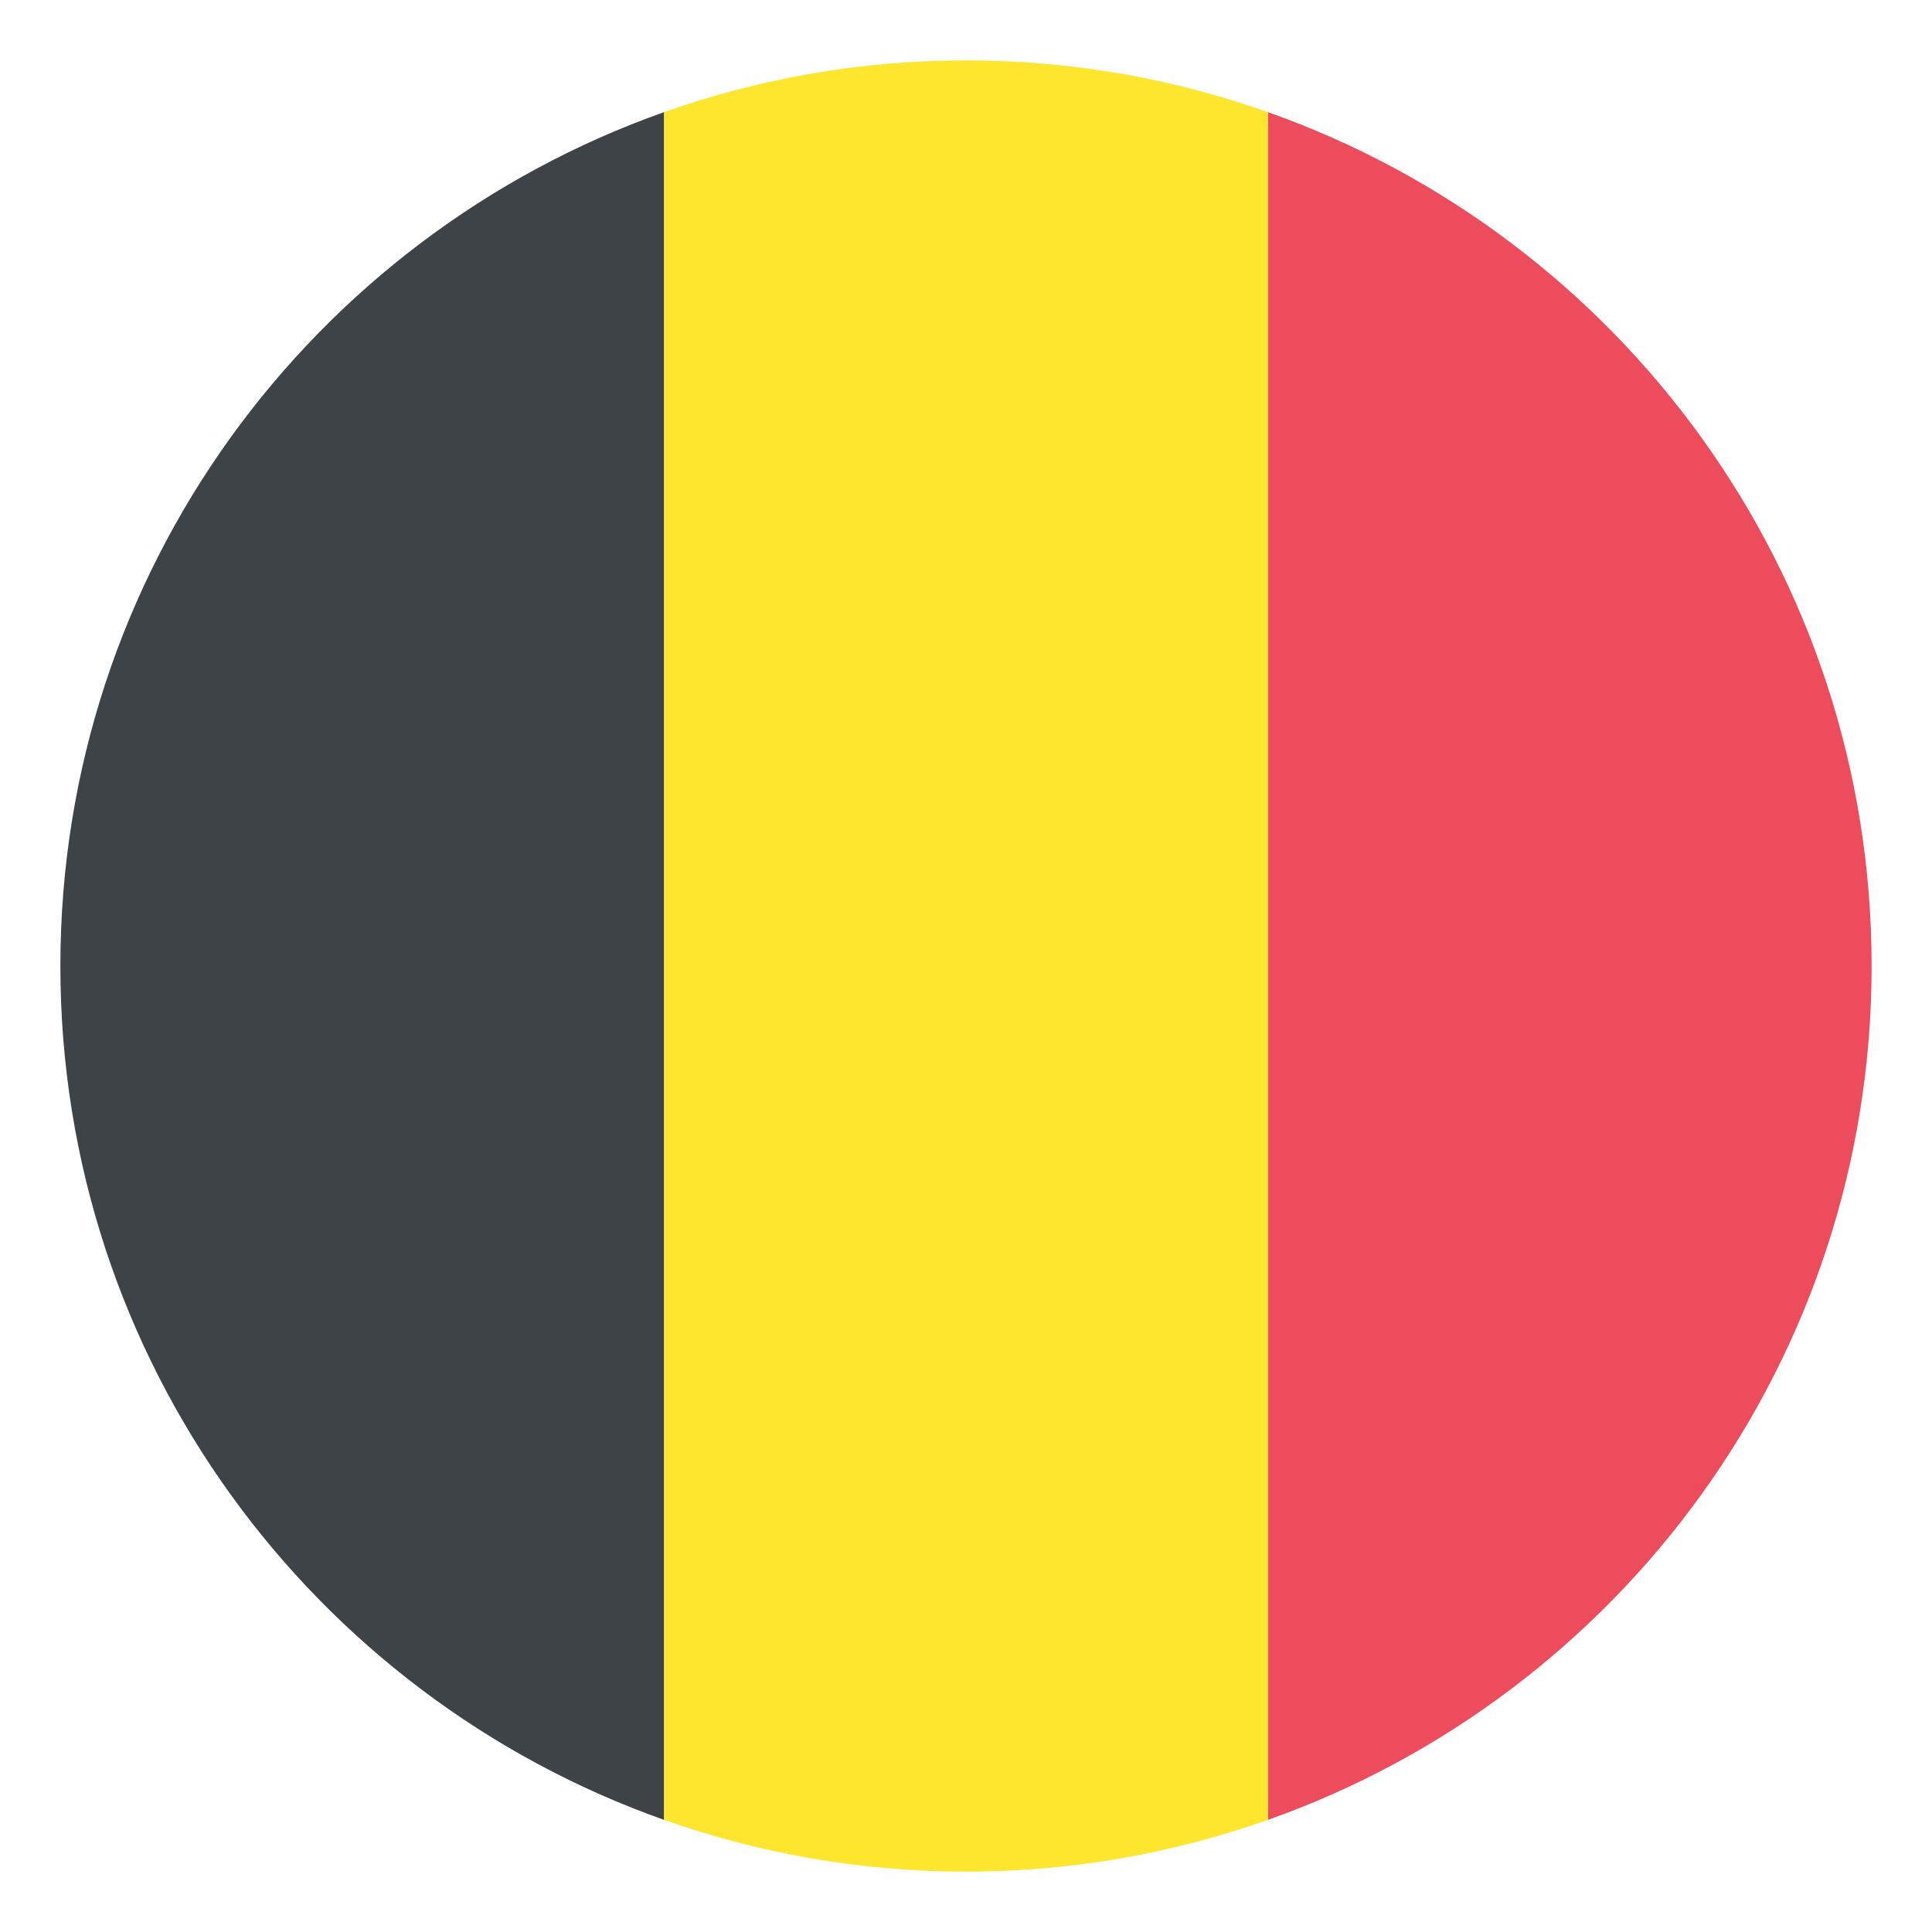
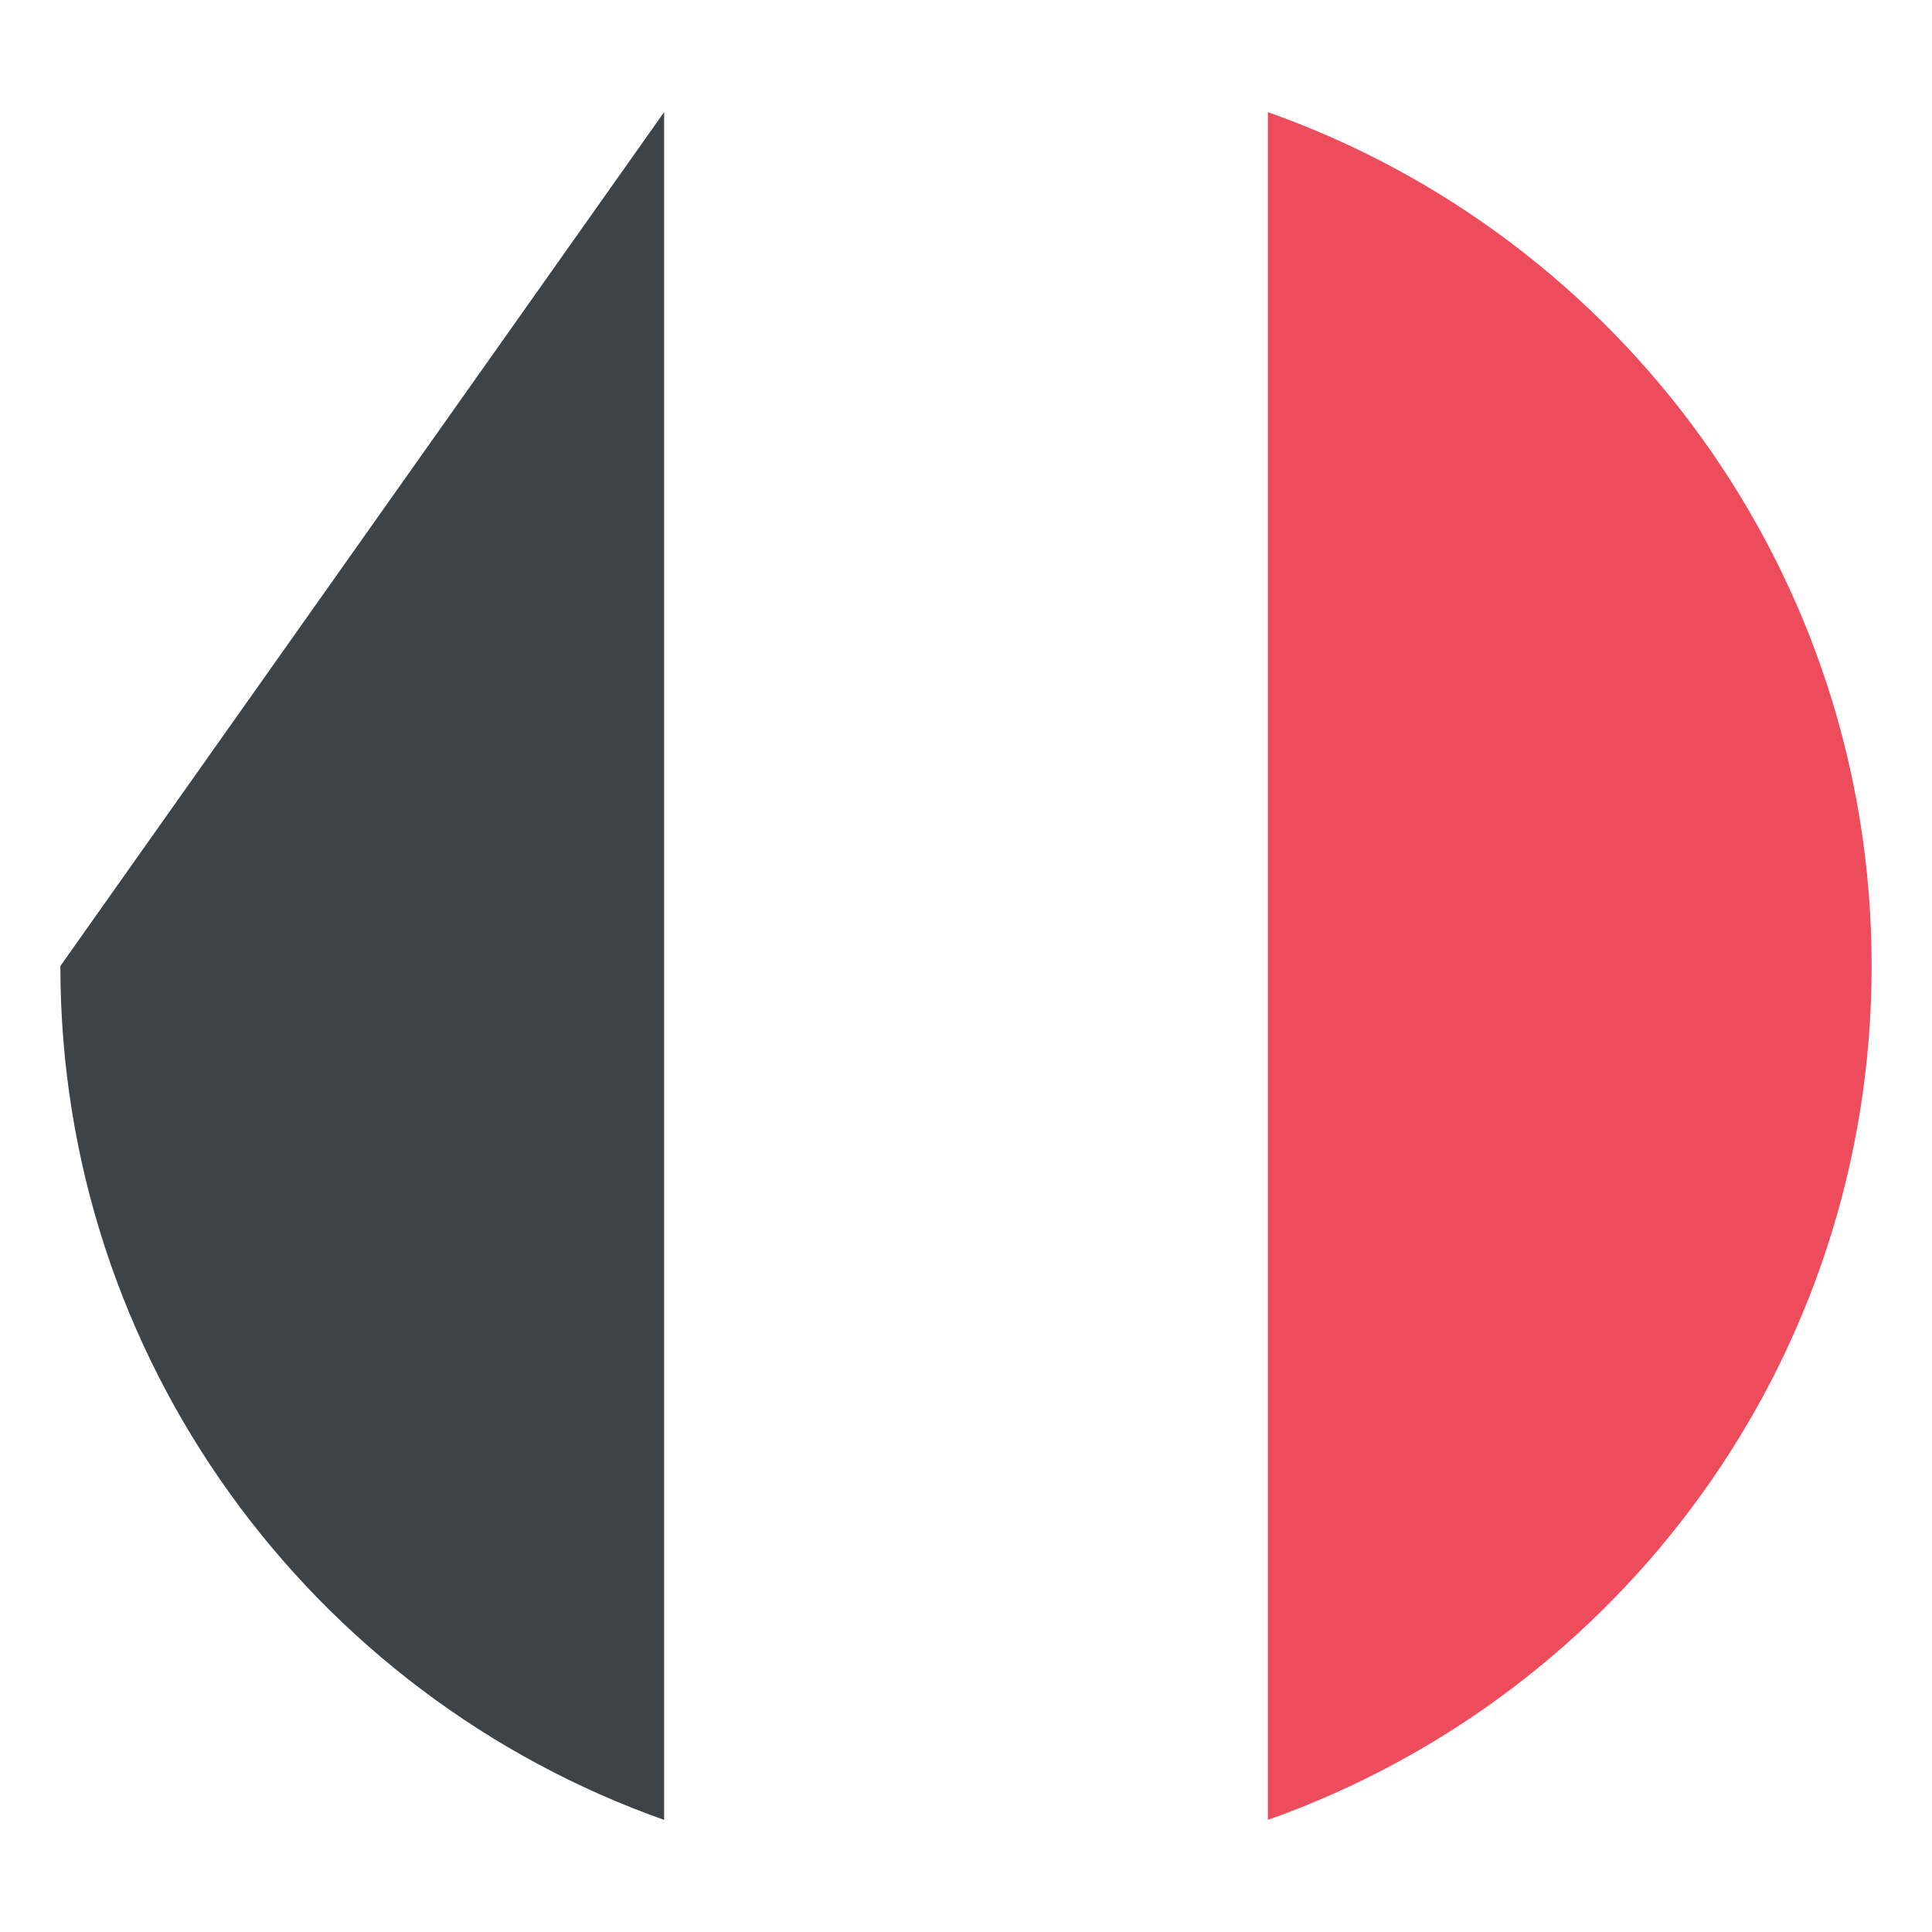
<svg xmlns="http://www.w3.org/2000/svg" width="64" height="64" viewBox="0 0 64 64">
  <path fill="#ED4C5C" d="M62 32c0-13.061-8.35-24.167-20-28.286v56.572C53.65 56.167 62 45.061 62 32z" />
-   <path fill="#3E4347" d="M2 32c0 13.061 8.35 24.167 20 28.286V3.714C10.35 7.833 2 18.939 2 32z" />
-   <path fill="#FFE62E" d="M42 3.714C38.872 2.607 35.508 2 32 2s-6.872.607-10 1.714v56.572C25.129 61.393 28.493 62 32 62s6.872-.607 10-1.714V3.714z" />
+   <path fill="#3E4347" d="M2 32c0 13.061 8.35 24.167 20 28.286V3.714z" />
</svg>